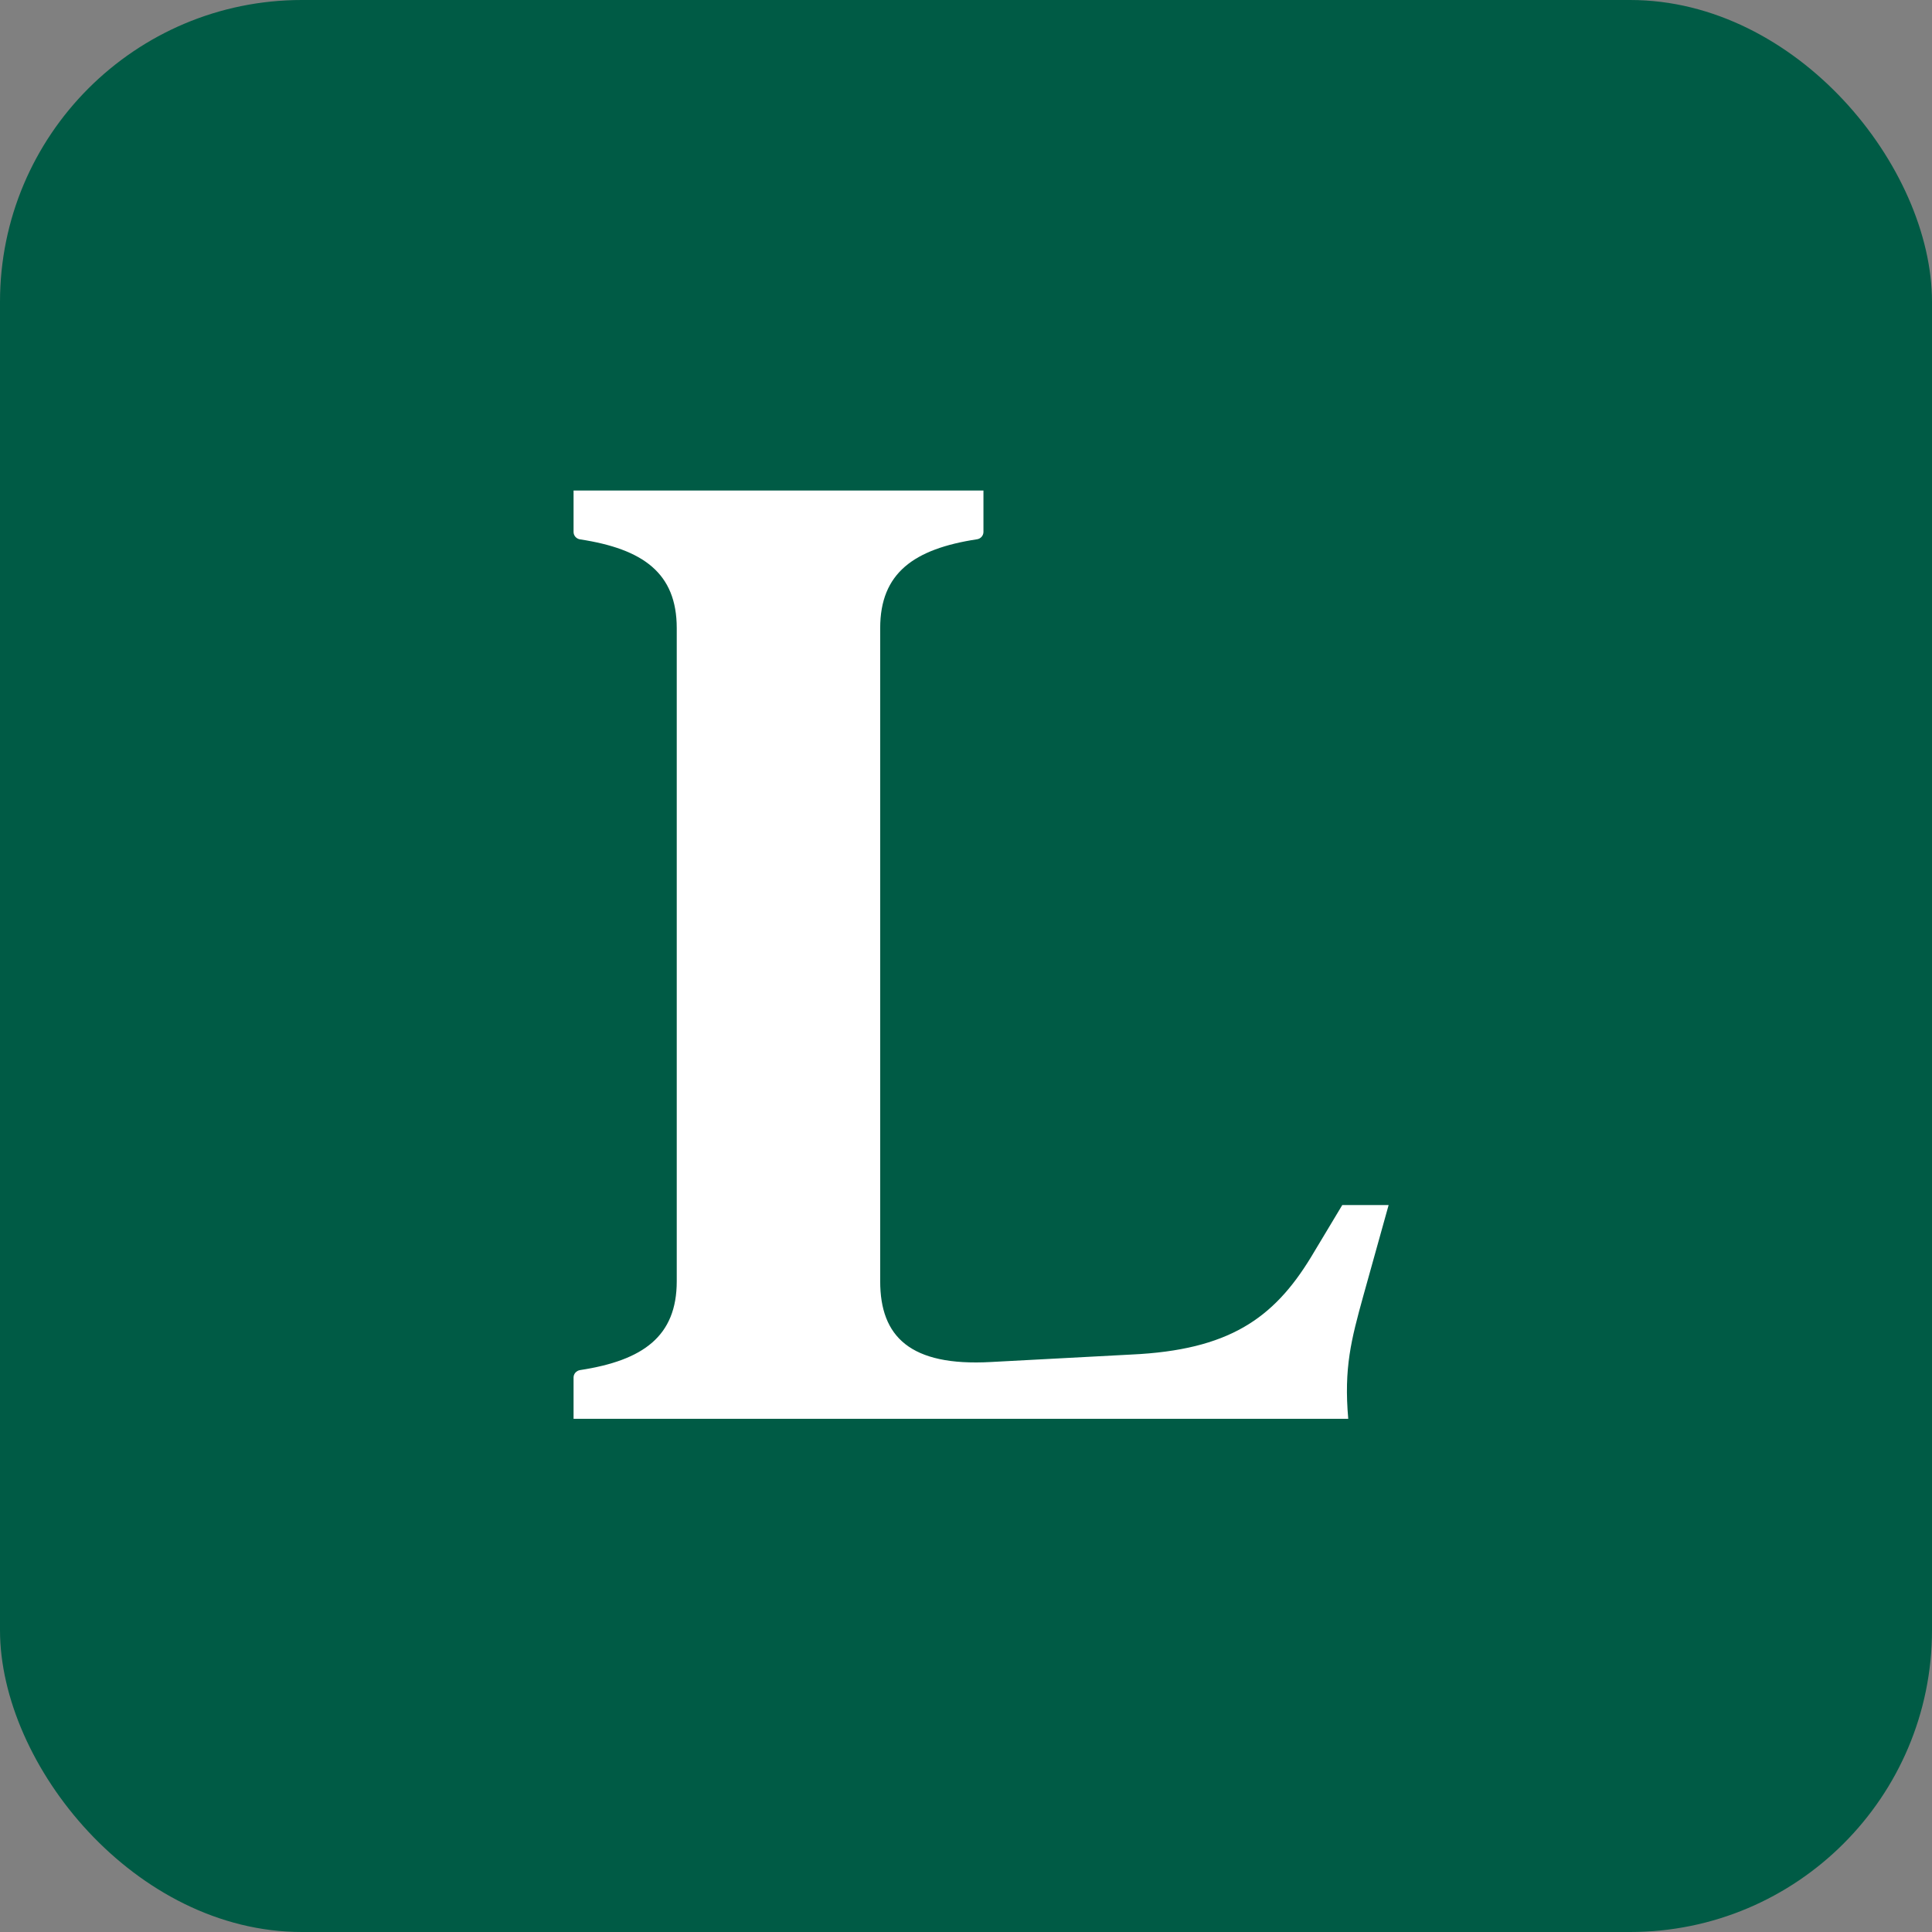
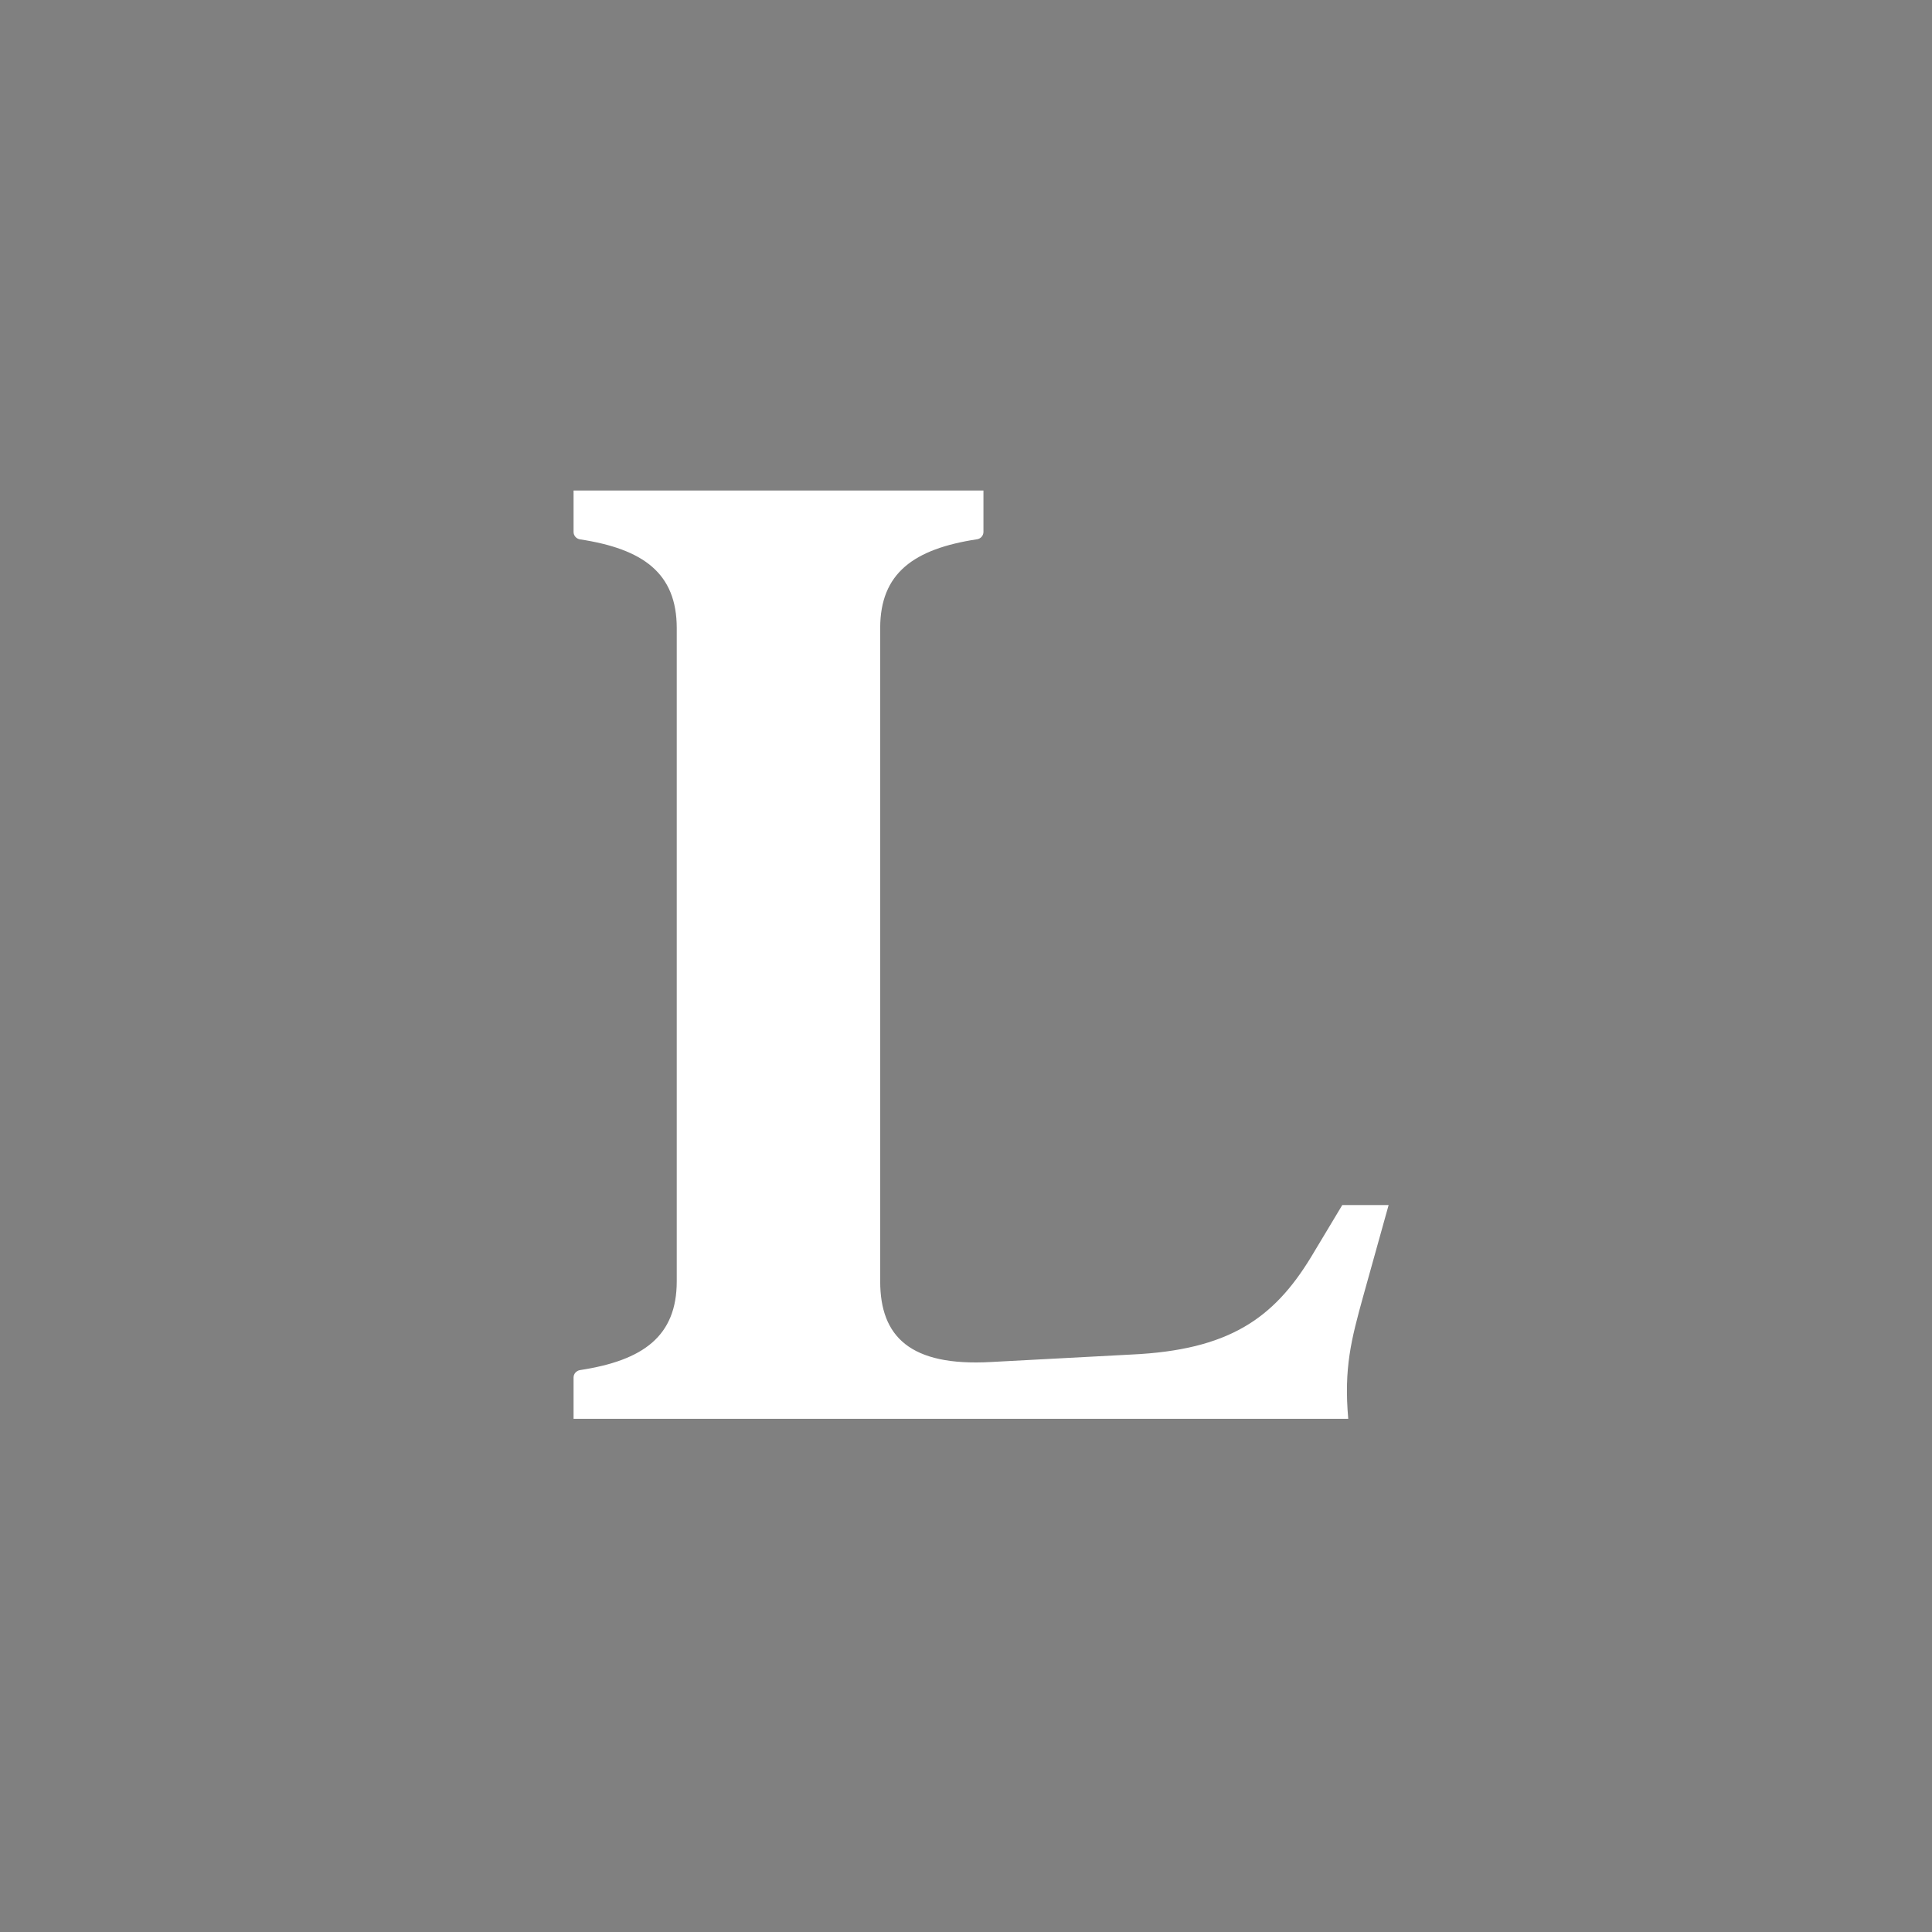
<svg xmlns="http://www.w3.org/2000/svg" width="512" height="512" viewBox="0 0 512 512" fill="none">
  <rect x="0" y="0" width="512" height="512" fill="#808080" stroke="none" />
  <g clip-path="url(#clip0_0_18)">
-     <rect width="512" height="512" fill="#005B45" />
    <path d="M368 319.353H355.715L347.393 333.217C337.485 349.459 325.597 357.778 299.837 358.966L262.586 360.947C241.186 362.135 233.26 354.213 233.26 339.556V166.444C233.26 151.867 242.177 145.469 258.92 142.914C259.891 142.775 260.624 141.943 260.624 140.973V130H152V140.973C152 141.963 152.733 142.775 153.704 142.934C170.447 145.489 179.344 151.886 179.344 166.464V339.556C179.344 354.114 170.447 360.531 153.724 363.086C152.753 363.244 152 364.057 152 365.047V376H357.3C356.111 362.531 358.093 355.005 361.263 343.517L368 319.353V319.353Z" fill="white" />
  </g>
  <defs>
    <clipPath id="clip0_0_18">
      <rect width="512" height="512" rx="80" fill="white" />
    </clipPath>
  </defs>
</svg>